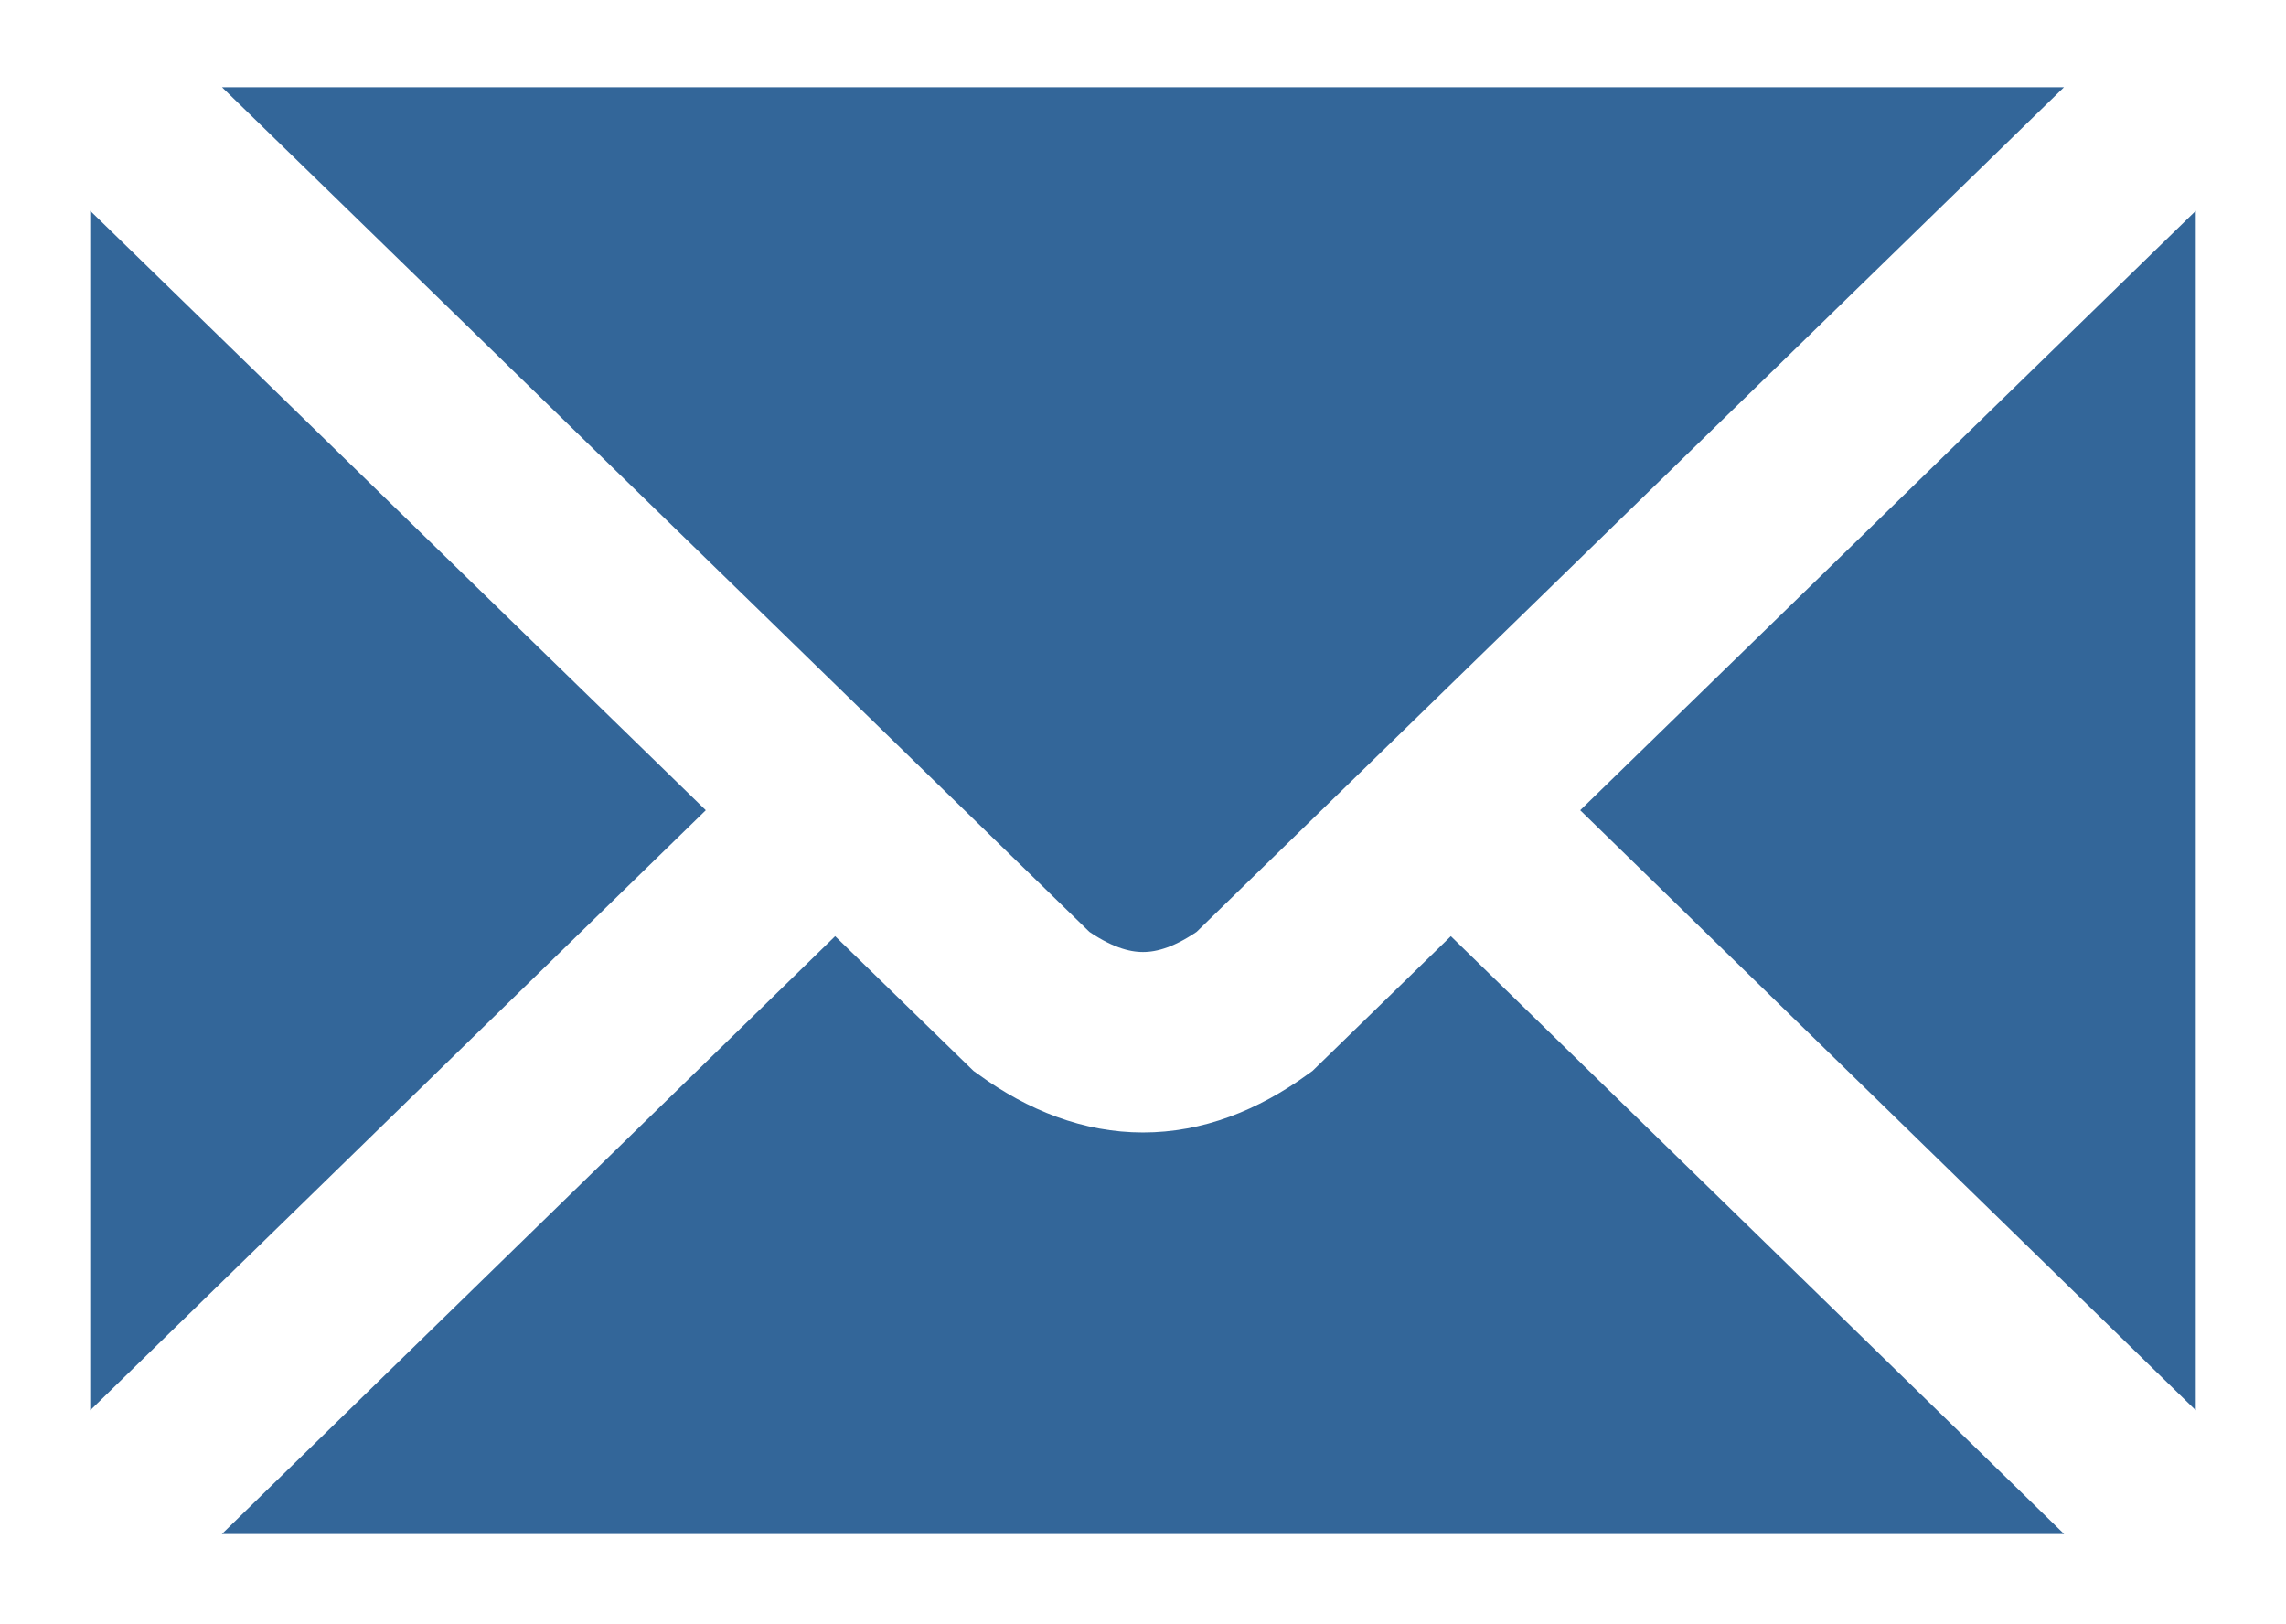
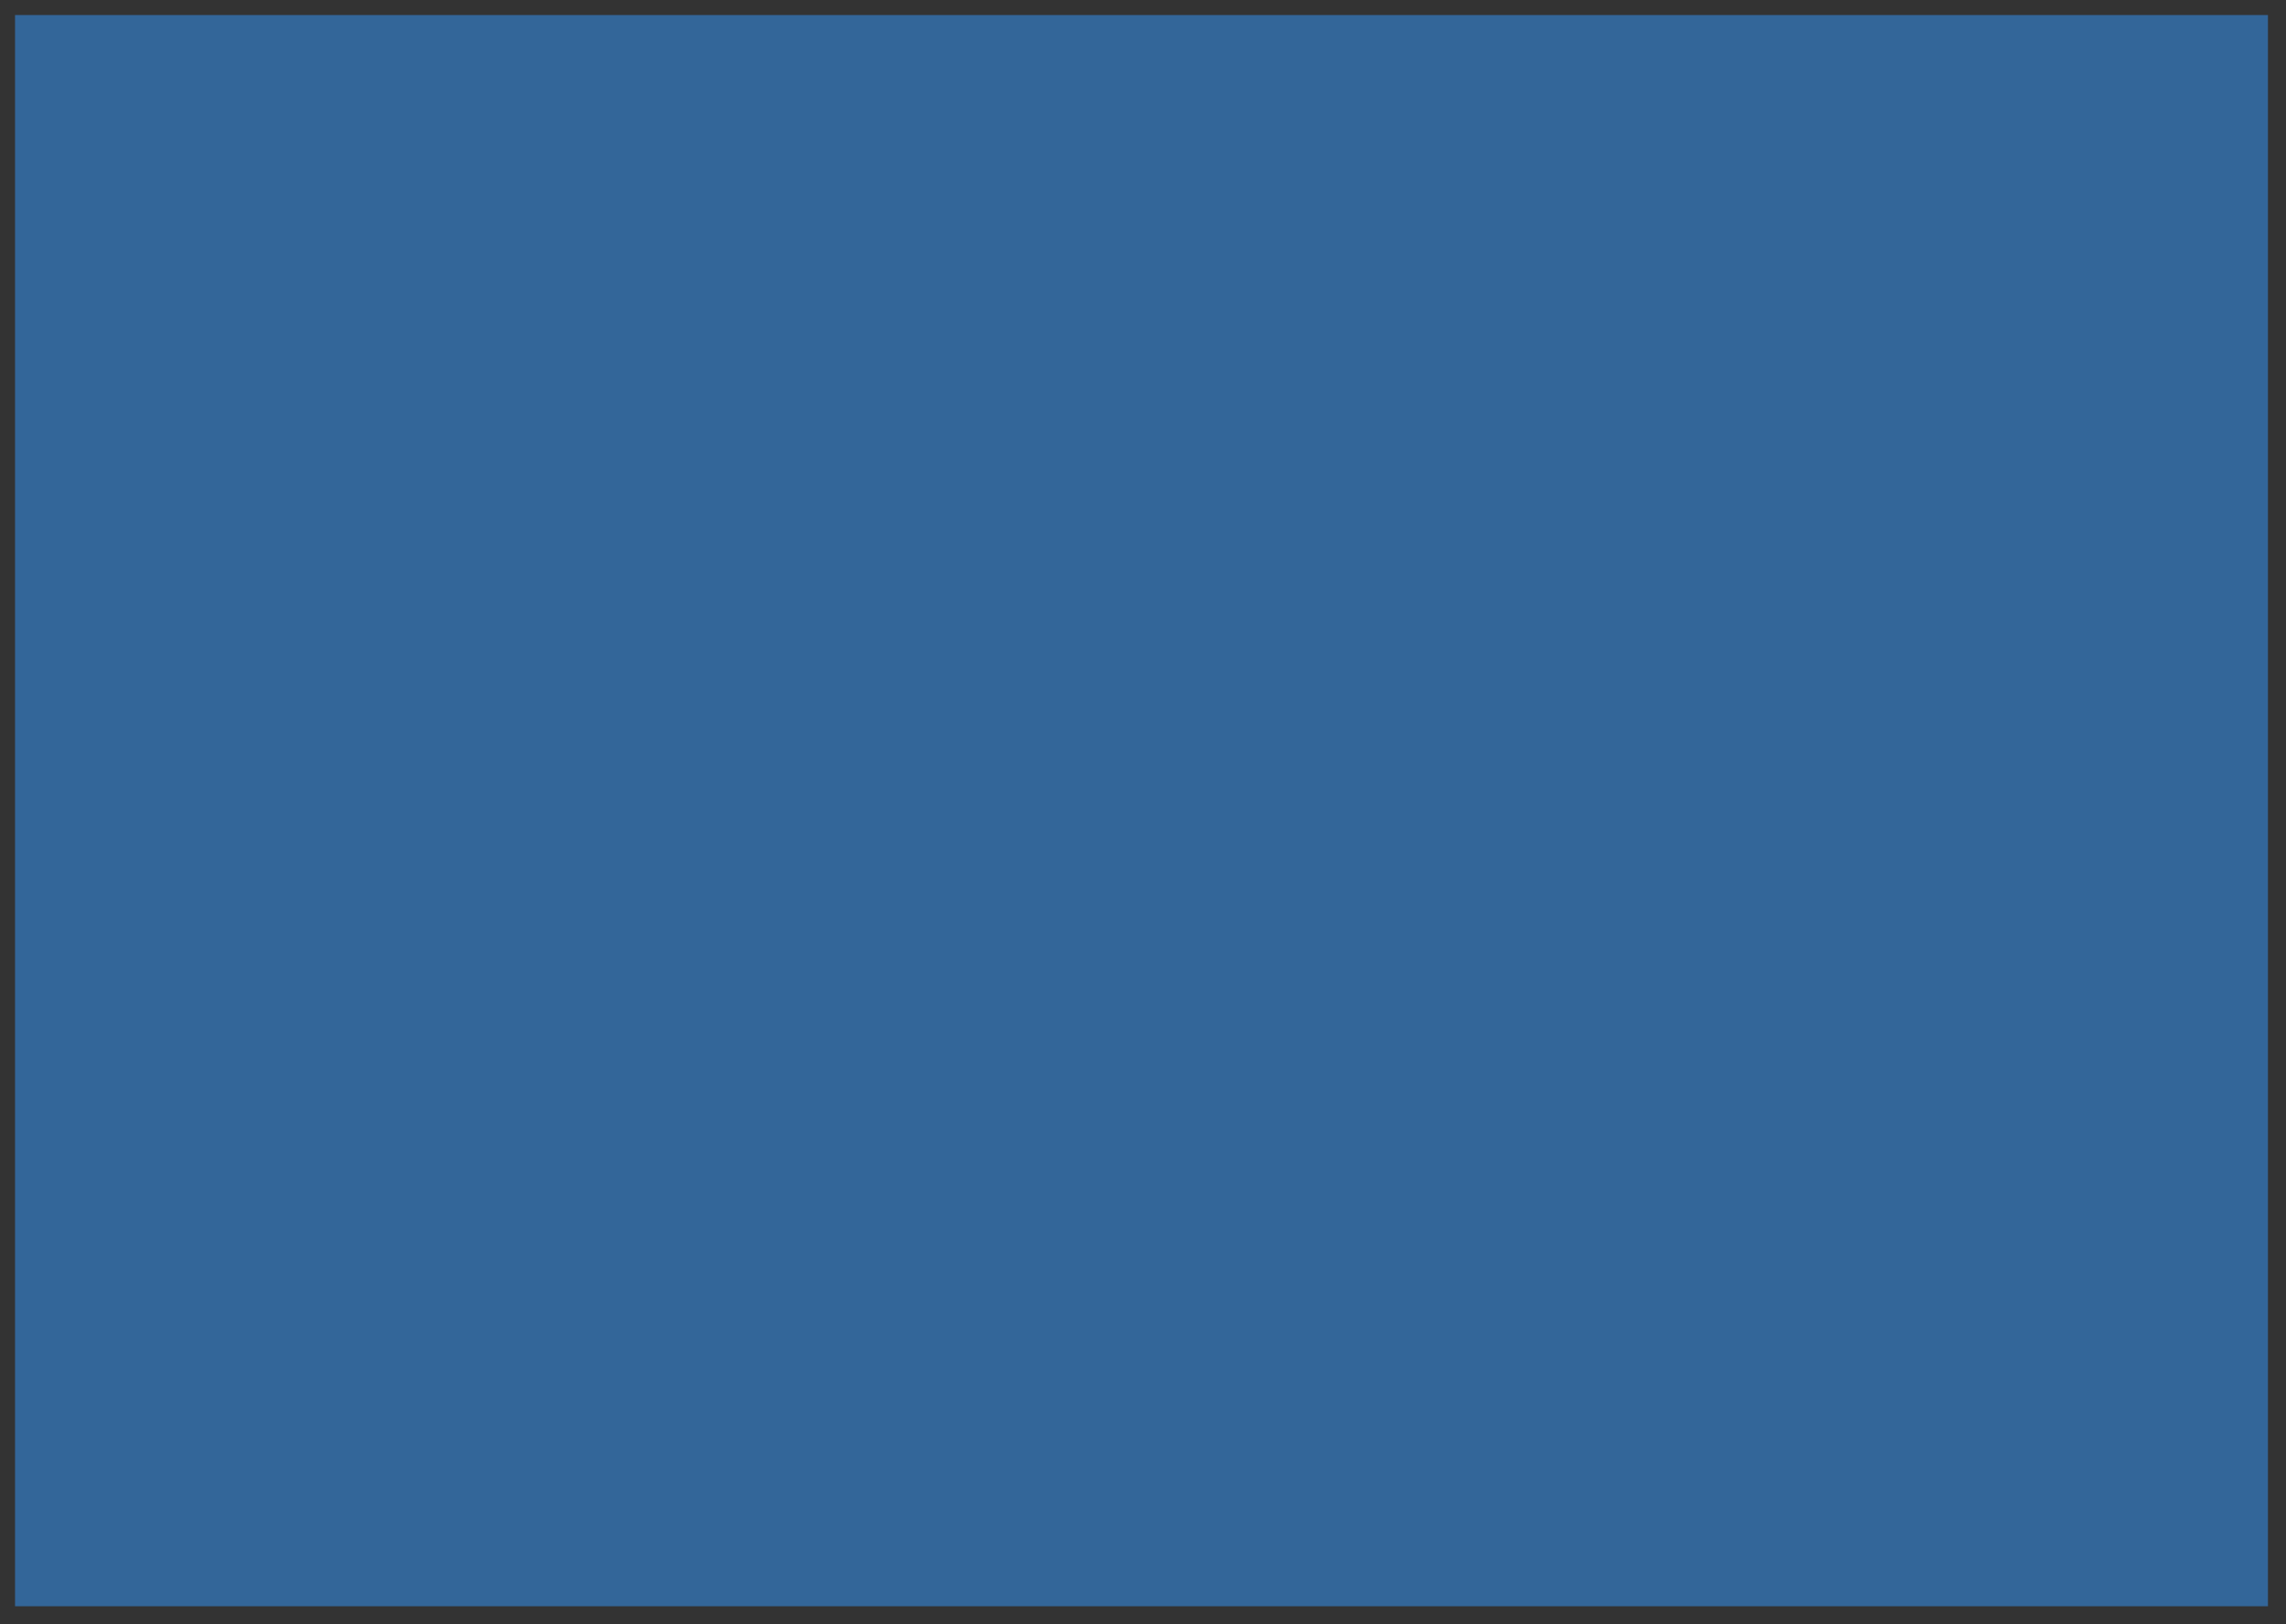
<svg xmlns="http://www.w3.org/2000/svg" xmlns:ns1="http://www.inkscape.org/namespaces/inkscape" xmlns:ns2="http://sodipodi.sourceforge.net/DTD/sodipodi-0.dtd" version="1.1" id="svg2" ns1:version="0.48.3.1 r9886" ns2:docname="Aiga_mail_inverted.svg" x="0px" y="0px" viewBox="0 0 76 54" style="enable-background:new 0 0 76 54;" xml:space="preserve">
  <rect x="0" y="0" width="76" height="54" fill="#333333" stroke="none" />
  <style type="text/css">
	.st0{fill:#336699;}
	.st1{fill:#336699;stroke:#FFFFFF;stroke-width:6;}
</style>
  <ns2:namedview bordercolor="#666666" borderopacity="1" fit-margin-bottom="0" fit-margin-left="0" fit-margin-right="0" fit-margin-top="0" gridtolerance="10" guidetolerance="10" id="namedview8" ns1:current-layer="svg2" ns1:cx="44" ns1:cy="20.771186" ns1:guide-bbox="true" ns1:pageopacity="0" ns1:pageshadow="2" ns1:window-height="938" ns1:window-maximized="0" ns1:window-width="1222" ns1:window-x="35" ns1:window-y="0" ns1:zoom="5.60009" objecttolerance="10" pagecolor="#ffffff" showgrid="false" showguides="true">
	</ns2:namedview>
  <g id="g3763" transform="translate(-6,6)">
    <rect id="rect4" x="6.5" y="-5.5" class="st0" width="74.9" height="52.9" />
-     <path id="path6" ns1:connector-curvature="0" class="st1" d="M6-6.1h76V48H6V-6.1z M6-6.1l34.3,33.4c2.5,1.8,4.9,1.8,7.4,0   L82-6.1 M6,48l27.8-27.1 M54.2,20.9L82,48" />
  </g>
</svg>